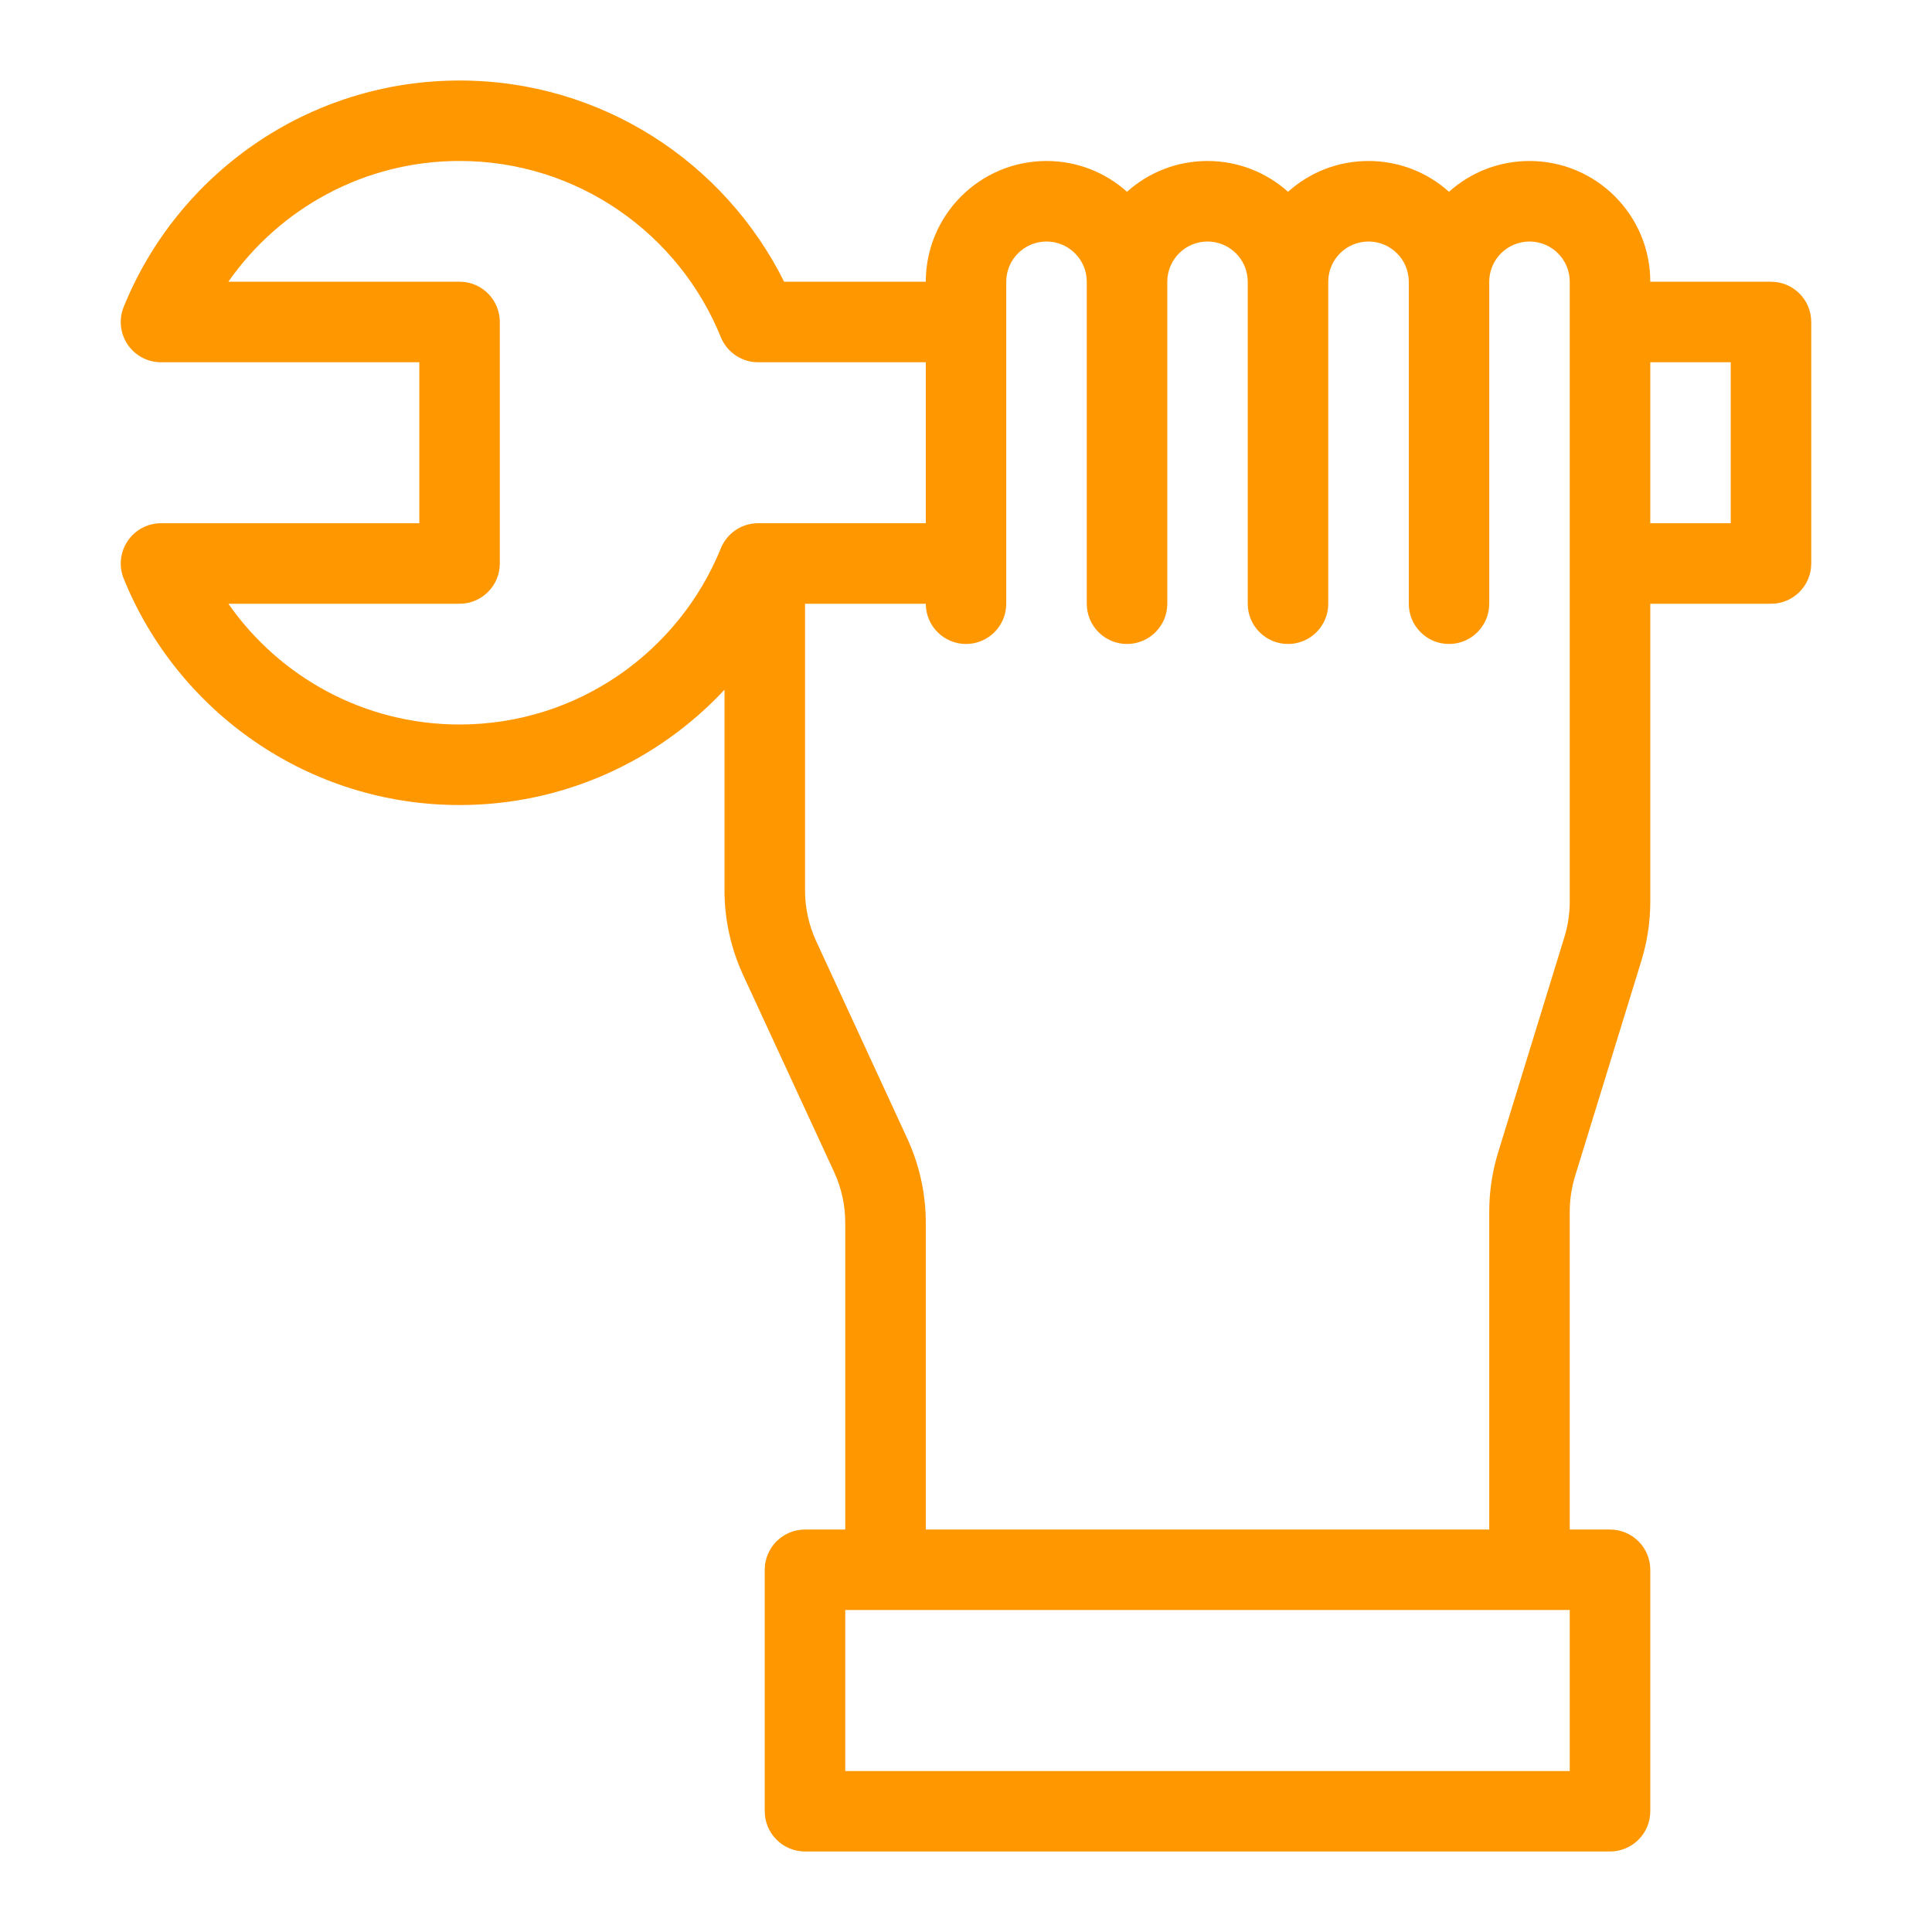
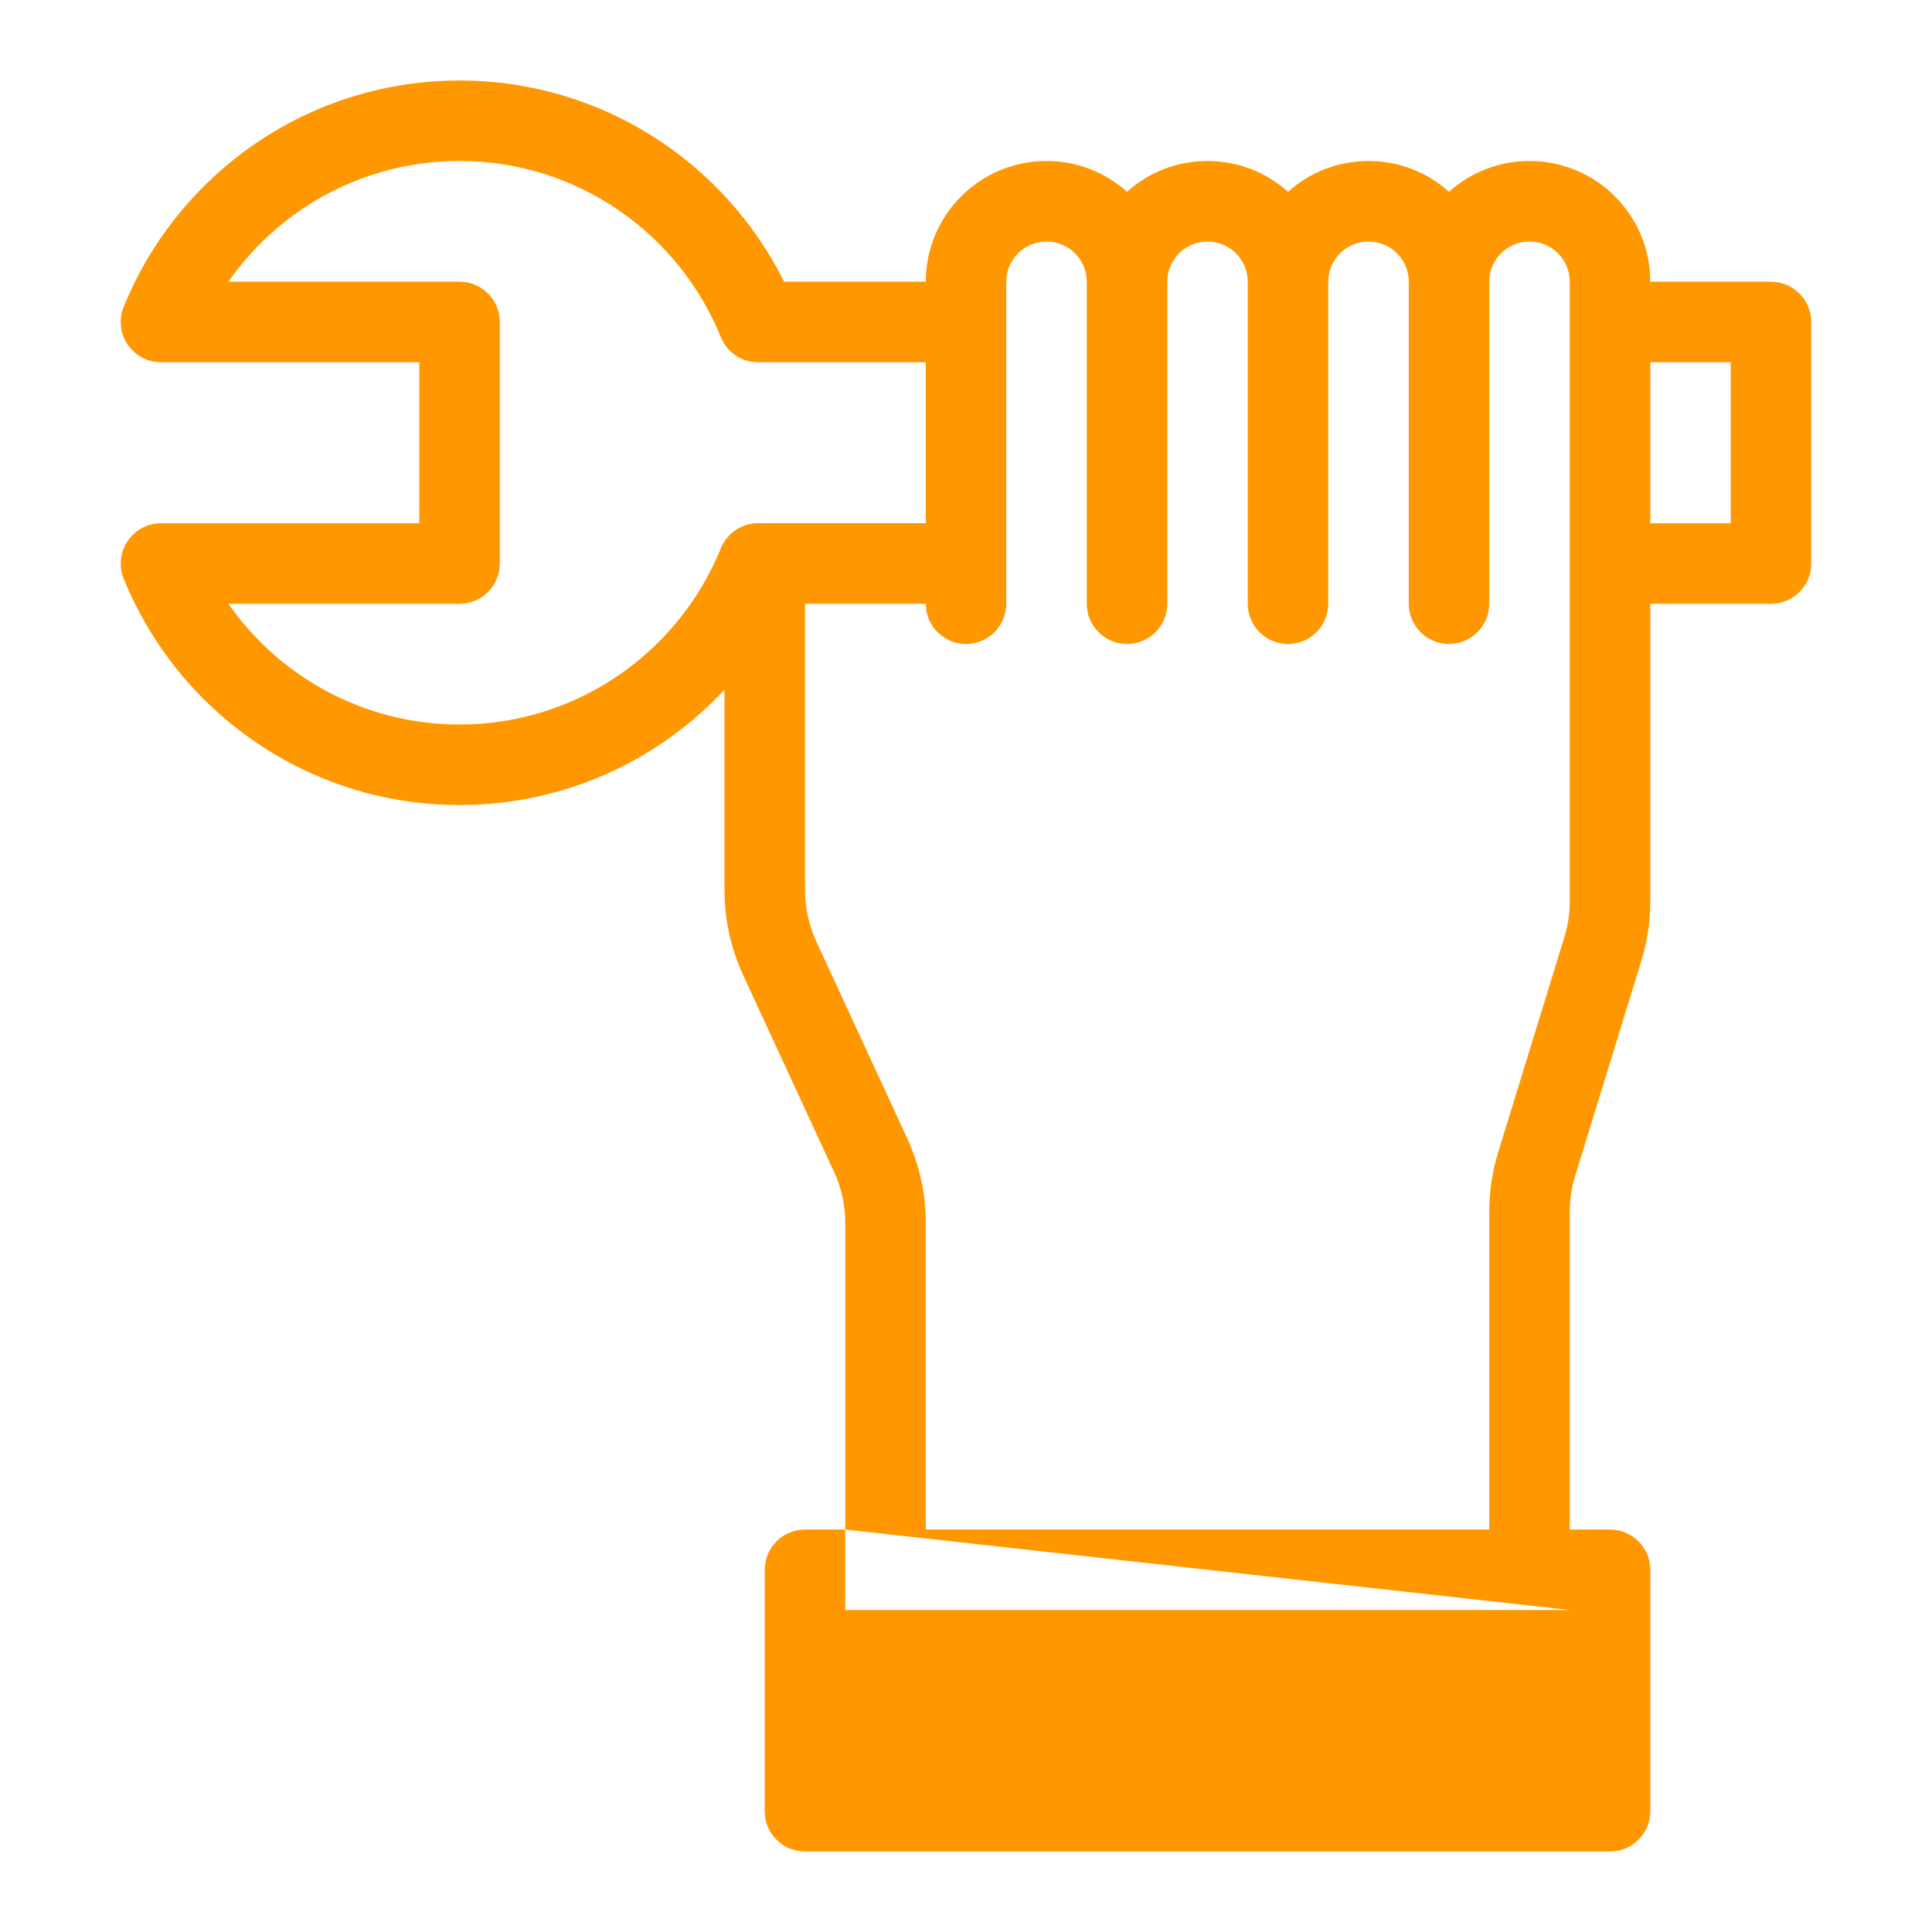
<svg xmlns="http://www.w3.org/2000/svg" width="80" height="80" viewBox="0 0 80 80" fill="none">
-   <path fill-rule="evenodd" clip-rule="evenodd" d="M35 63.335H33.335C32.413 63.335 31.666 64.082 31.666 65V75C31.666 75.919 32.413 76.666 33.335 76.666H66.666C67.588 76.666 68.335 75.919 68.335 75V65C68.335 64.082 67.588 63.335 66.666 63.335H65V50.169C65 49.669 65.075 49.176 65.222 48.697L67.966 39.782C68.21 38.988 68.335 38.163 68.335 37.331V25H73.335C74.254 25 75 24.253 75 23.334V13.335C75 12.413 74.254 11.666 73.335 11.666H68.335C68.335 8.906 66.094 6.666 63.335 6.666C62.053 6.666 60.885 7.147 60 7.941C59.116 7.147 57.947 6.666 56.666 6.666C55.388 6.666 54.219 7.147 53.335 7.941C52.447 7.147 51.282 6.666 50 6.666C48.719 6.666 47.553 7.147 46.666 7.941C45.782 7.147 44.613 6.666 43.335 6.666C40.572 6.666 38.335 8.906 38.335 11.666H32.469C30.013 6.731 24.916 3.334 19.032 3.334C12.741 3.334 7.348 7.213 5.122 12.707C4.913 13.222 4.976 13.806 5.285 14.266C5.594 14.725 6.113 15 6.666 15H17.363V21.666H6.666C6.113 21.666 5.594 21.941 5.285 22.403C4.976 22.863 4.913 23.444 5.122 23.96C7.347 29.453 12.741 33.335 19.032 33.335C23.36 33.335 27.263 31.494 30 28.56V36.869C30 38.075 30.263 39.266 30.766 40.363C31.729 42.444 33.578 46.454 34.541 48.535C34.844 49.194 35 49.907 35 50.632L35 63.335ZM65 66.666V73.335H35V66.666H65ZM61.666 63.335V50.169C61.666 49.338 61.791 48.513 62.035 47.719L64.778 38.803C64.925 38.325 65 37.831 65 37.331V11.666C65 10.747 64.253 10.001 63.335 10.001C62.413 10.001 61.666 10.747 61.666 11.666V25.001C61.666 25.919 60.919 26.666 60 26.666C59.082 26.666 58.335 25.919 58.335 25.001V11.666C58.335 10.747 57.588 10.001 56.666 10.001C55.747 10.001 55 10.747 55 11.666V25.001C55 25.919 54.254 26.666 53.335 26.666C52.413 26.666 51.666 25.919 51.666 25.001V11.666C51.666 10.747 50.919 10.001 50.001 10.001C49.082 10.001 48.335 10.747 48.335 11.666V25.001C48.335 25.919 47.588 26.666 46.666 26.666C45.747 26.666 45.001 25.919 45.001 25.001V11.666C45.001 10.747 44.254 10.001 43.335 10.001C42.413 10.001 41.666 10.747 41.666 11.666V25.001C41.666 25.919 40.919 26.666 40.001 26.666C39.082 26.666 38.335 25.919 38.335 25.001H33.335V36.87C33.335 37.594 33.491 38.307 33.794 38.966C34.757 41.048 36.607 45.057 37.566 47.138C38.072 48.235 38.335 49.426 38.335 50.632V63.335L61.666 63.335ZM38.335 15H31.391C30.712 15 30.103 14.588 29.847 13.959C28.116 9.684 23.922 6.665 19.031 6.665C15.068 6.665 11.566 8.644 9.456 11.665H19.031C19.95 11.665 20.696 12.412 20.696 13.334V23.334C20.696 24.253 19.95 25 19.031 25H9.456C11.565 28.022 15.068 30 19.031 30C23.921 30 28.115 26.981 29.847 22.706C30.103 22.078 30.712 21.665 31.391 21.665H38.335V15ZM68.335 21.666H71.666V15H68.335V21.666Z" fill="#FF9700" />
+   <path fill-rule="evenodd" clip-rule="evenodd" d="M35 63.335H33.335C32.413 63.335 31.666 64.082 31.666 65V75C31.666 75.919 32.413 76.666 33.335 76.666H66.666C67.588 76.666 68.335 75.919 68.335 75V65C68.335 64.082 67.588 63.335 66.666 63.335H65V50.169C65 49.669 65.075 49.176 65.222 48.697L67.966 39.782C68.21 38.988 68.335 38.163 68.335 37.331V25H73.335C74.254 25 75 24.253 75 23.334V13.335C75 12.413 74.254 11.666 73.335 11.666H68.335C68.335 8.906 66.094 6.666 63.335 6.666C62.053 6.666 60.885 7.147 60 7.941C59.116 7.147 57.947 6.666 56.666 6.666C55.388 6.666 54.219 7.147 53.335 7.941C52.447 7.147 51.282 6.666 50 6.666C48.719 6.666 47.553 7.147 46.666 7.941C45.782 7.147 44.613 6.666 43.335 6.666C40.572 6.666 38.335 8.906 38.335 11.666H32.469C30.013 6.731 24.916 3.334 19.032 3.334C12.741 3.334 7.348 7.213 5.122 12.707C4.913 13.222 4.976 13.806 5.285 14.266C5.594 14.725 6.113 15 6.666 15H17.363V21.666H6.666C6.113 21.666 5.594 21.941 5.285 22.403C4.976 22.863 4.913 23.444 5.122 23.96C7.347 29.453 12.741 33.335 19.032 33.335C23.36 33.335 27.263 31.494 30 28.56V36.869C30 38.075 30.263 39.266 30.766 40.363C31.729 42.444 33.578 46.454 34.541 48.535C34.844 49.194 35 49.907 35 50.632L35 63.335ZV73.335H35V66.666H65ZM61.666 63.335V50.169C61.666 49.338 61.791 48.513 62.035 47.719L64.778 38.803C64.925 38.325 65 37.831 65 37.331V11.666C65 10.747 64.253 10.001 63.335 10.001C62.413 10.001 61.666 10.747 61.666 11.666V25.001C61.666 25.919 60.919 26.666 60 26.666C59.082 26.666 58.335 25.919 58.335 25.001V11.666C58.335 10.747 57.588 10.001 56.666 10.001C55.747 10.001 55 10.747 55 11.666V25.001C55 25.919 54.254 26.666 53.335 26.666C52.413 26.666 51.666 25.919 51.666 25.001V11.666C51.666 10.747 50.919 10.001 50.001 10.001C49.082 10.001 48.335 10.747 48.335 11.666V25.001C48.335 25.919 47.588 26.666 46.666 26.666C45.747 26.666 45.001 25.919 45.001 25.001V11.666C45.001 10.747 44.254 10.001 43.335 10.001C42.413 10.001 41.666 10.747 41.666 11.666V25.001C41.666 25.919 40.919 26.666 40.001 26.666C39.082 26.666 38.335 25.919 38.335 25.001H33.335V36.87C33.335 37.594 33.491 38.307 33.794 38.966C34.757 41.048 36.607 45.057 37.566 47.138C38.072 48.235 38.335 49.426 38.335 50.632V63.335L61.666 63.335ZM38.335 15H31.391C30.712 15 30.103 14.588 29.847 13.959C28.116 9.684 23.922 6.665 19.031 6.665C15.068 6.665 11.566 8.644 9.456 11.665H19.031C19.95 11.665 20.696 12.412 20.696 13.334V23.334C20.696 24.253 19.95 25 19.031 25H9.456C11.565 28.022 15.068 30 19.031 30C23.921 30 28.115 26.981 29.847 22.706C30.103 22.078 30.712 21.665 31.391 21.665H38.335V15ZM68.335 21.666H71.666V15H68.335V21.666Z" fill="#FF9700" />
</svg>